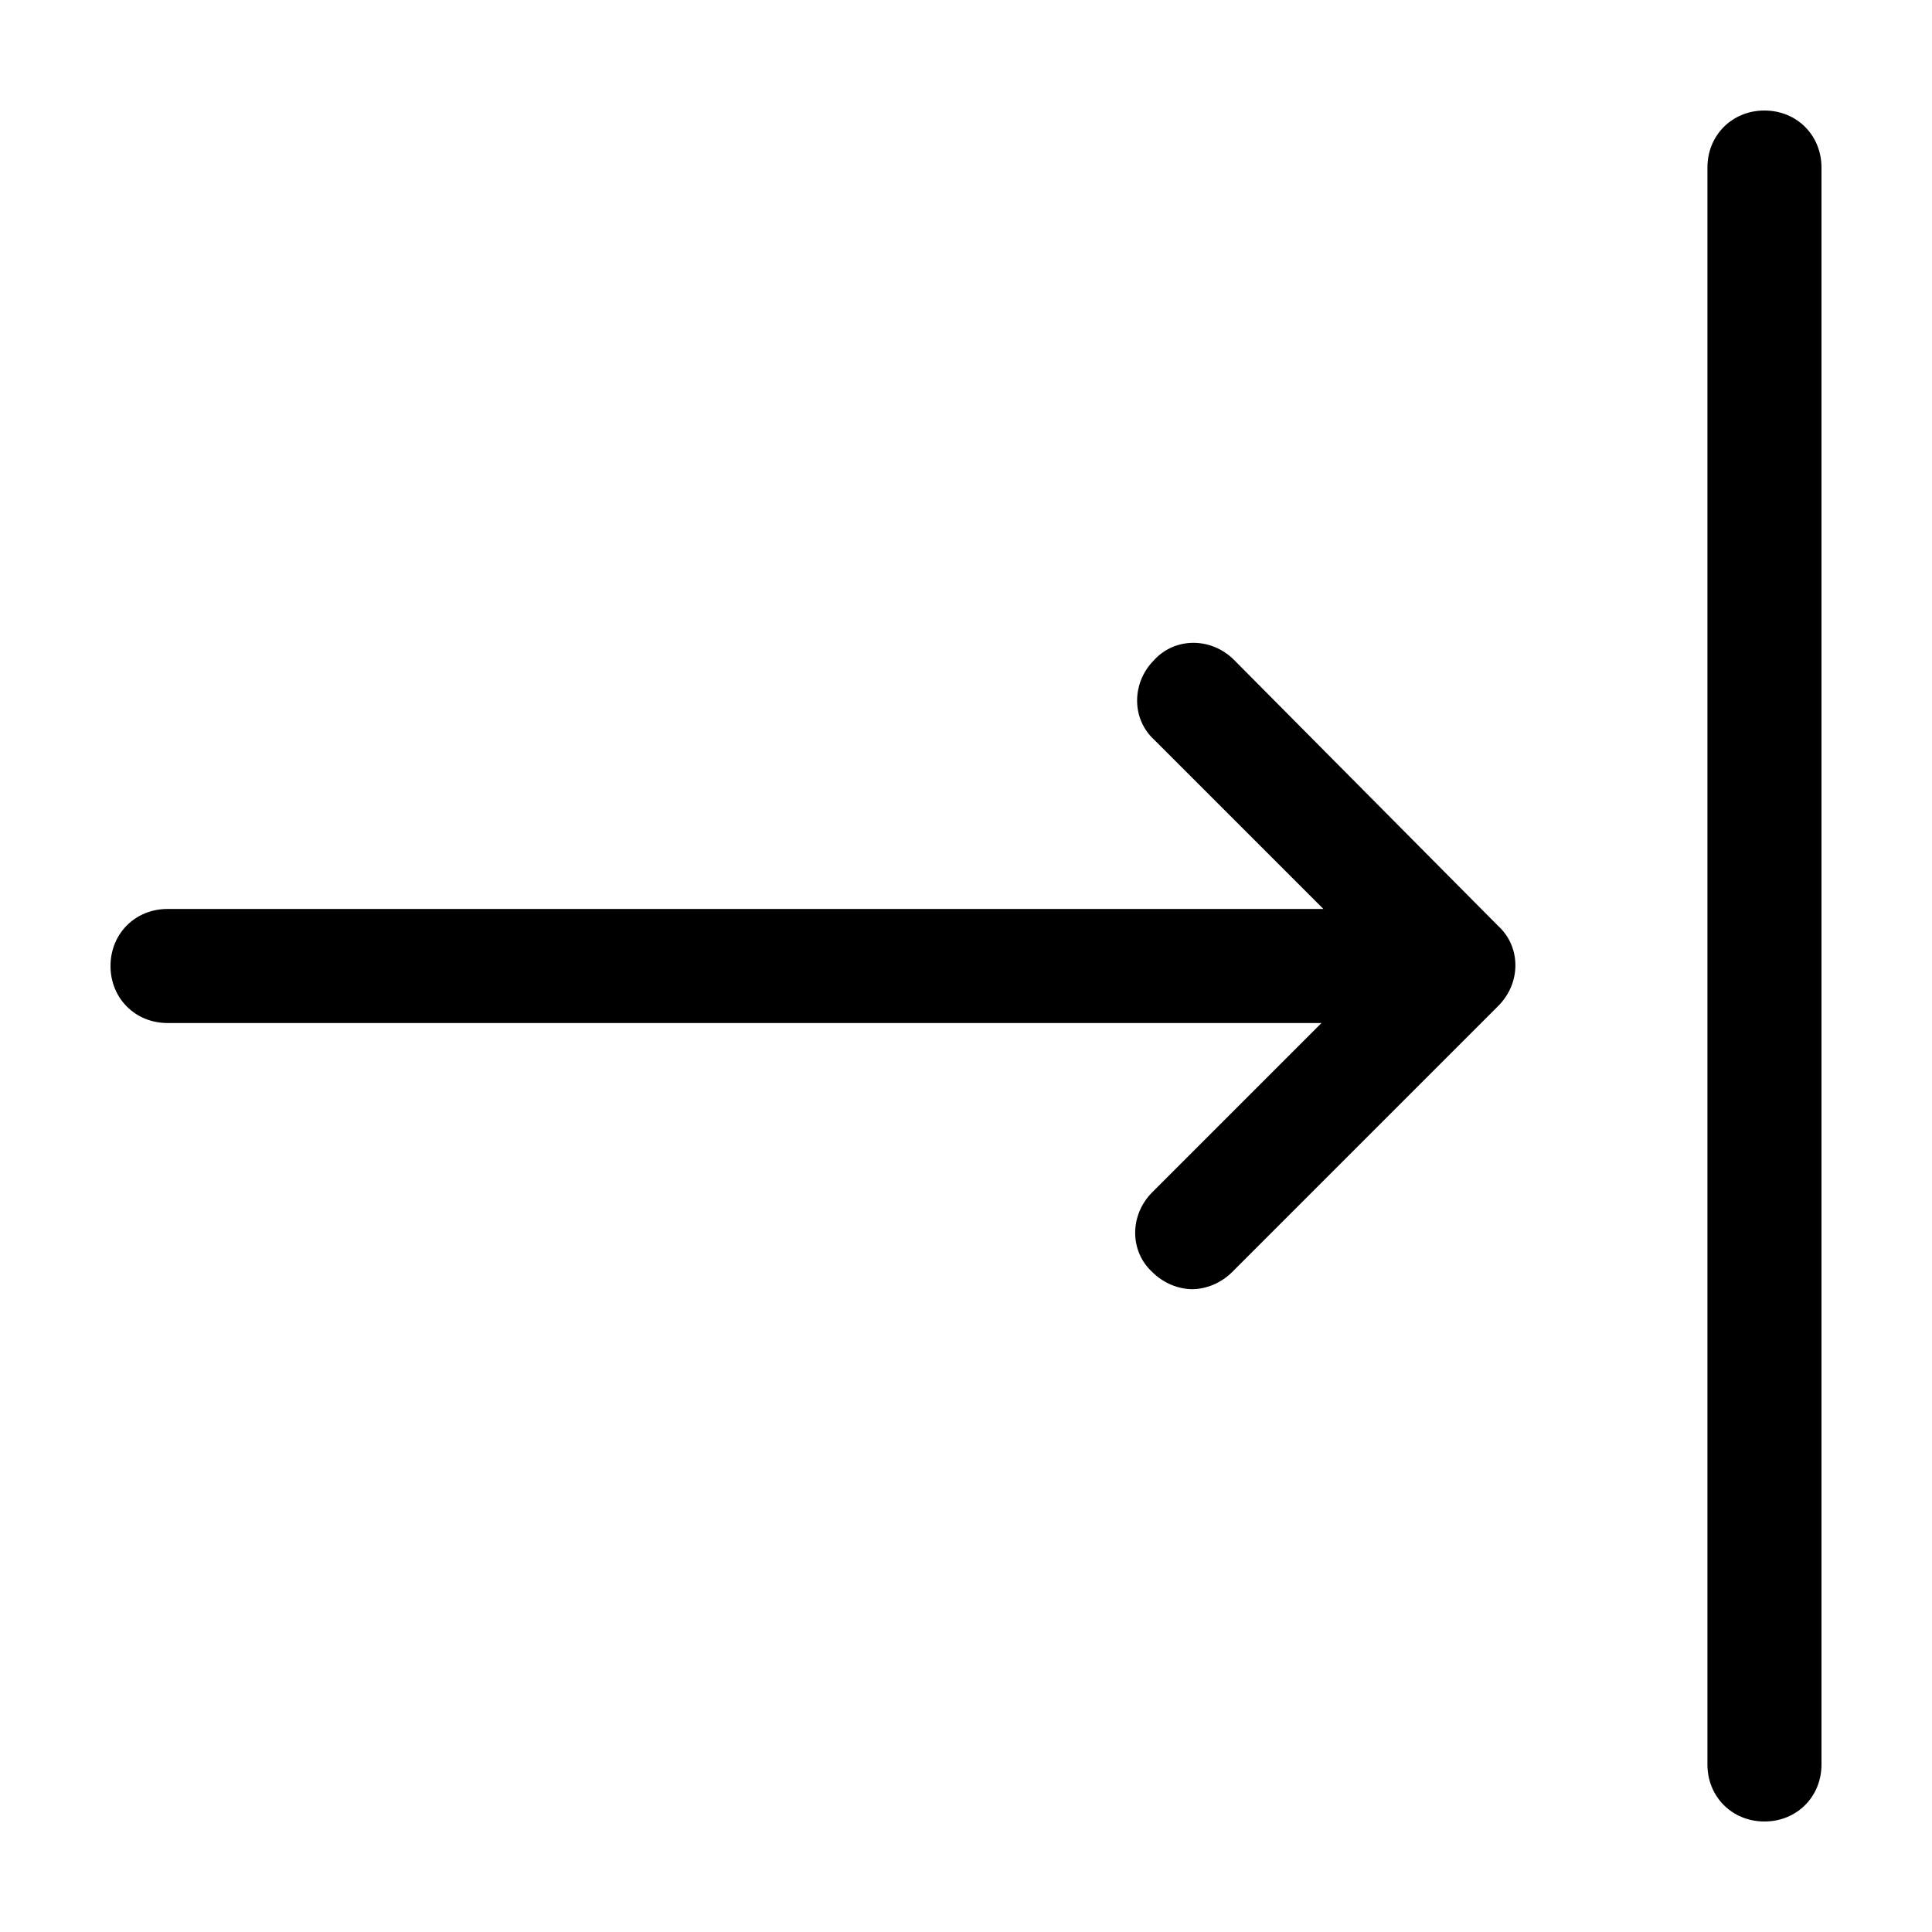
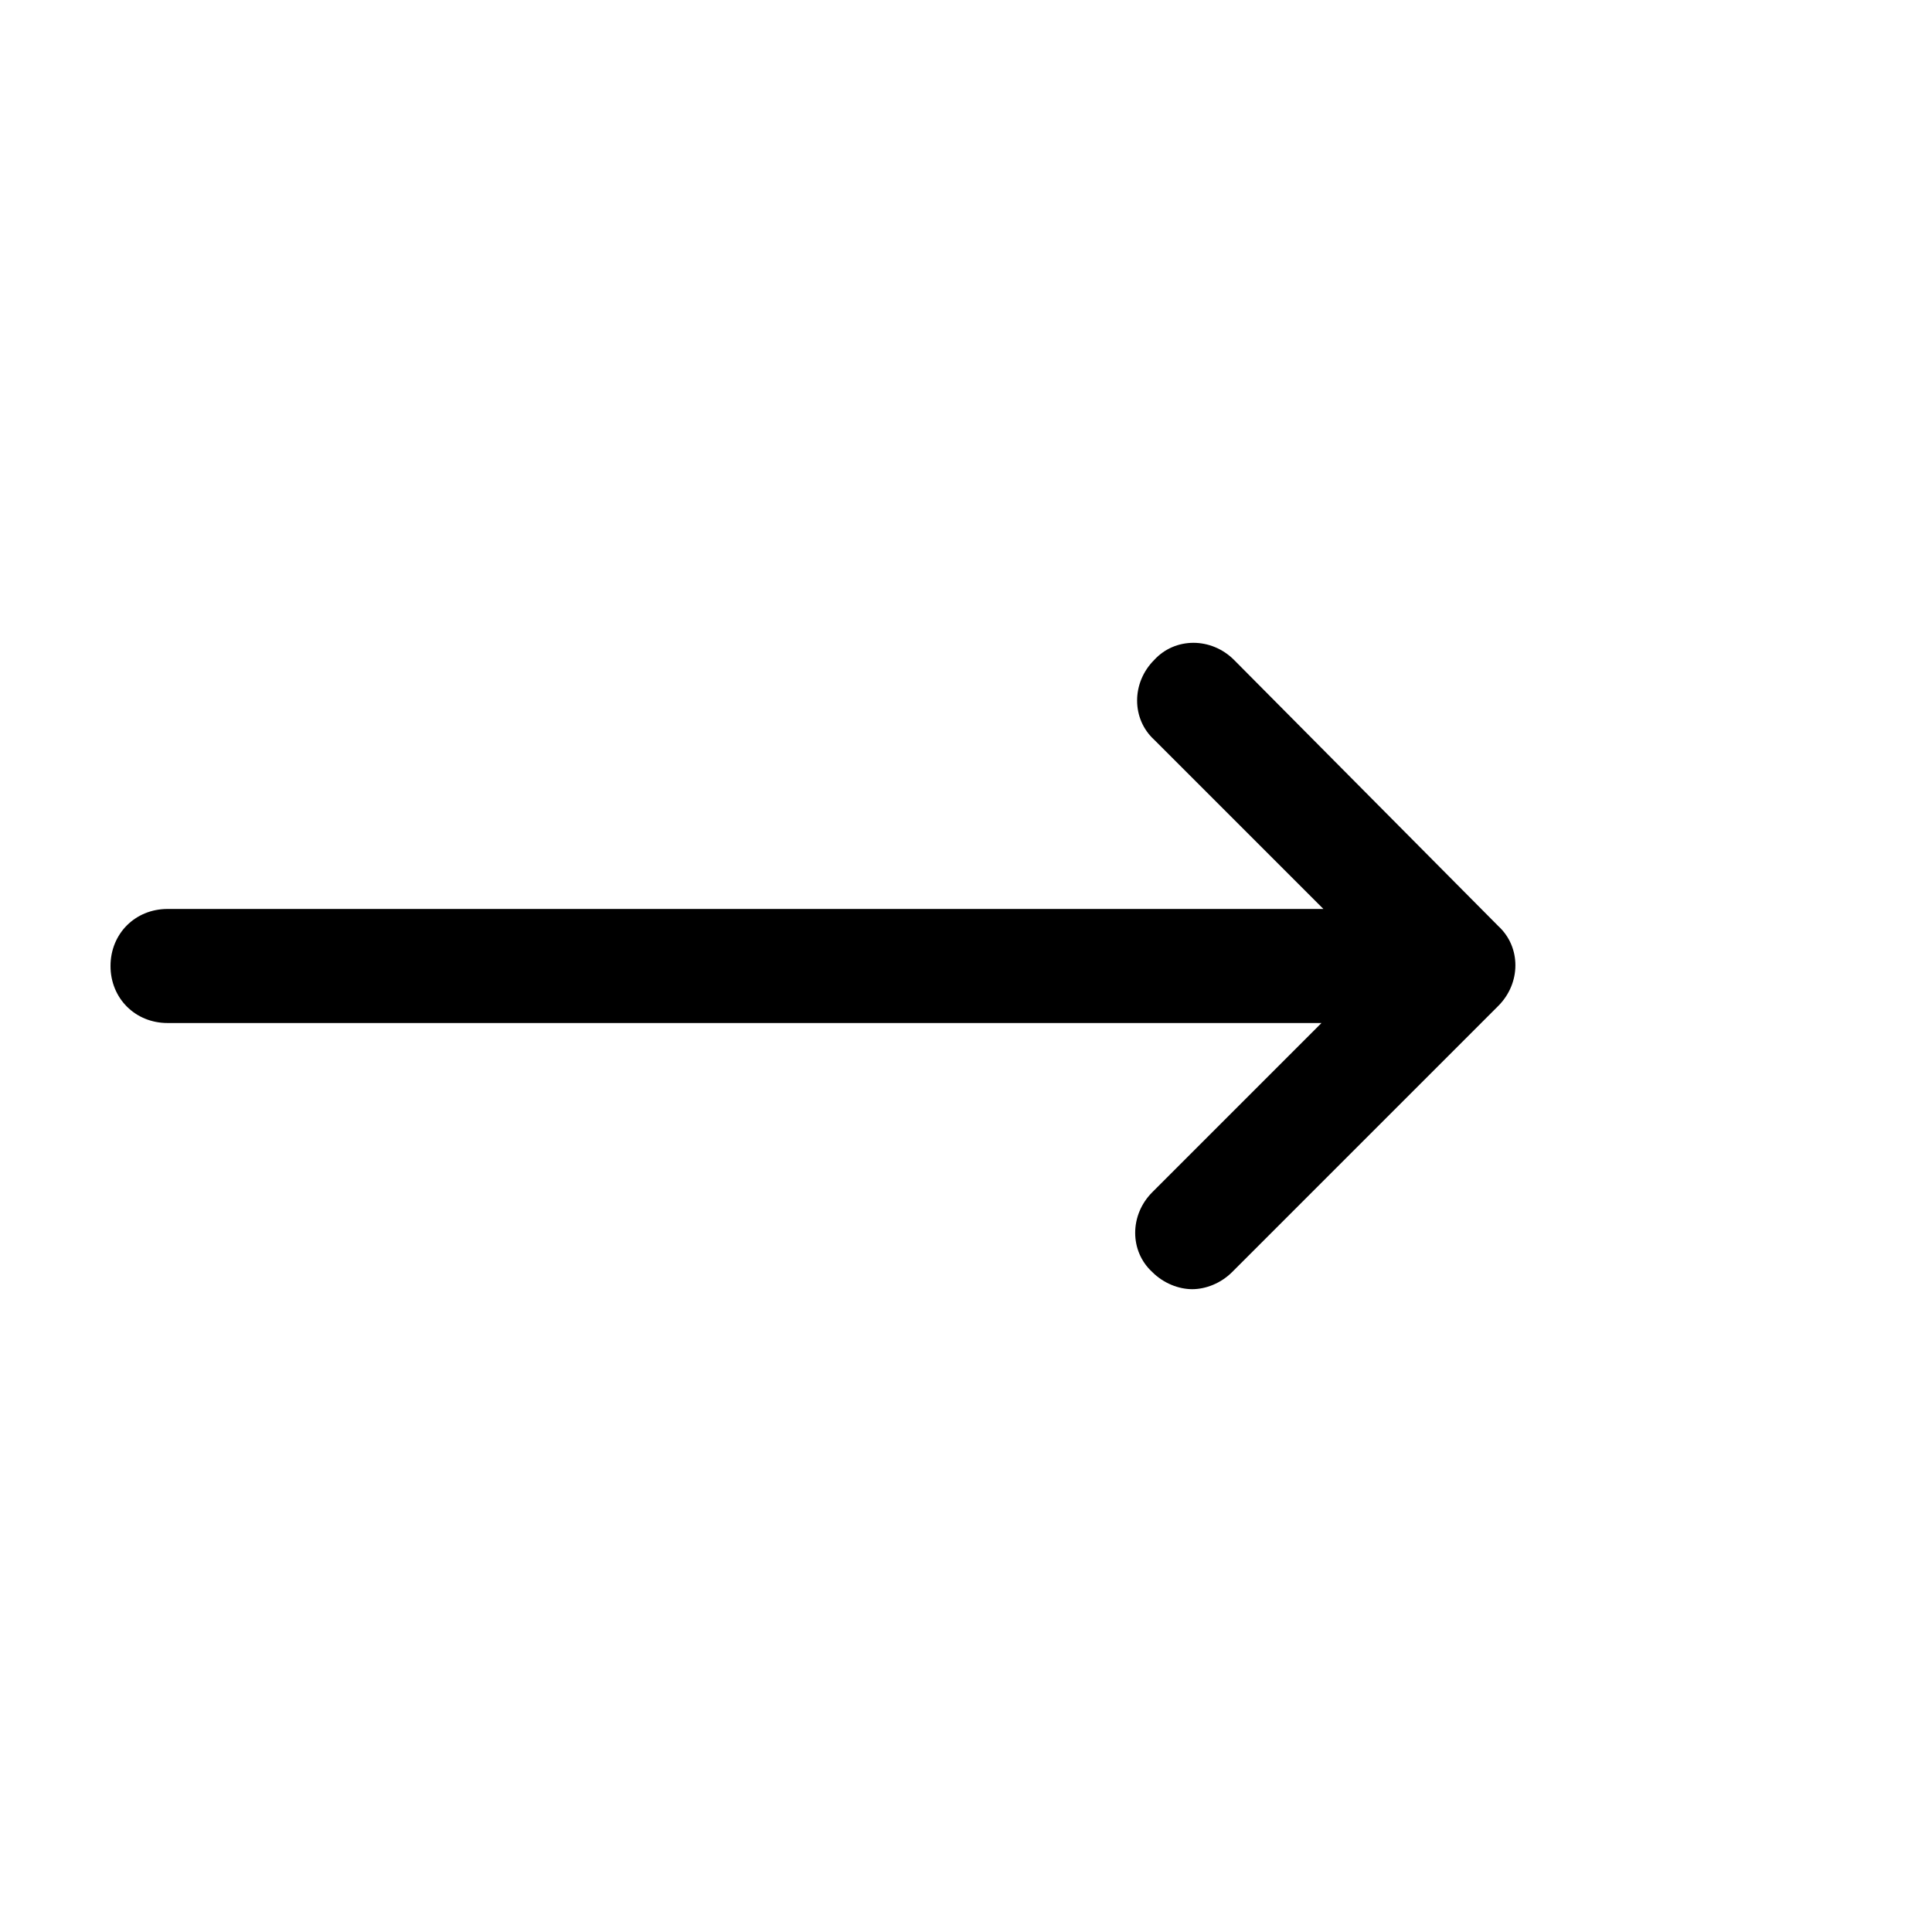
<svg xmlns="http://www.w3.org/2000/svg" fill="#000000" width="800px" height="800px" version="1.1" viewBox="144 144 512 512">
  <g>
-     <path d="m611.6 173.29c-8.566 0-15.113 6.551-15.113 15.113v423.2c0 8.566 6.551 15.113 15.113 15.113 8.566 0 15.113-6.551 15.113-15.113v-423.2c0-8.566-6.547-15.113-15.113-15.113z" />
    <path d="m471.04 318.89c-6.047-6.047-15.617-6.047-21.16 0-6.047 6.047-6.047 15.617 0 21.16l44.84 44.84h-47.359l-96.73-0.004h-162.23c-8.566 0-15.113 6.551-15.113 15.113 0 8.566 6.551 15.113 15.113 15.113h305.81l-44.84 44.84c-6.047 6.047-6.047 15.617 0 21.16 3.023 3.023 7.055 4.535 10.578 4.535 3.527 0 7.559-1.512 10.578-4.535l70.535-70.535c6.047-6.047 6.047-15.617 0-21.16z" />
  </g>
</svg>